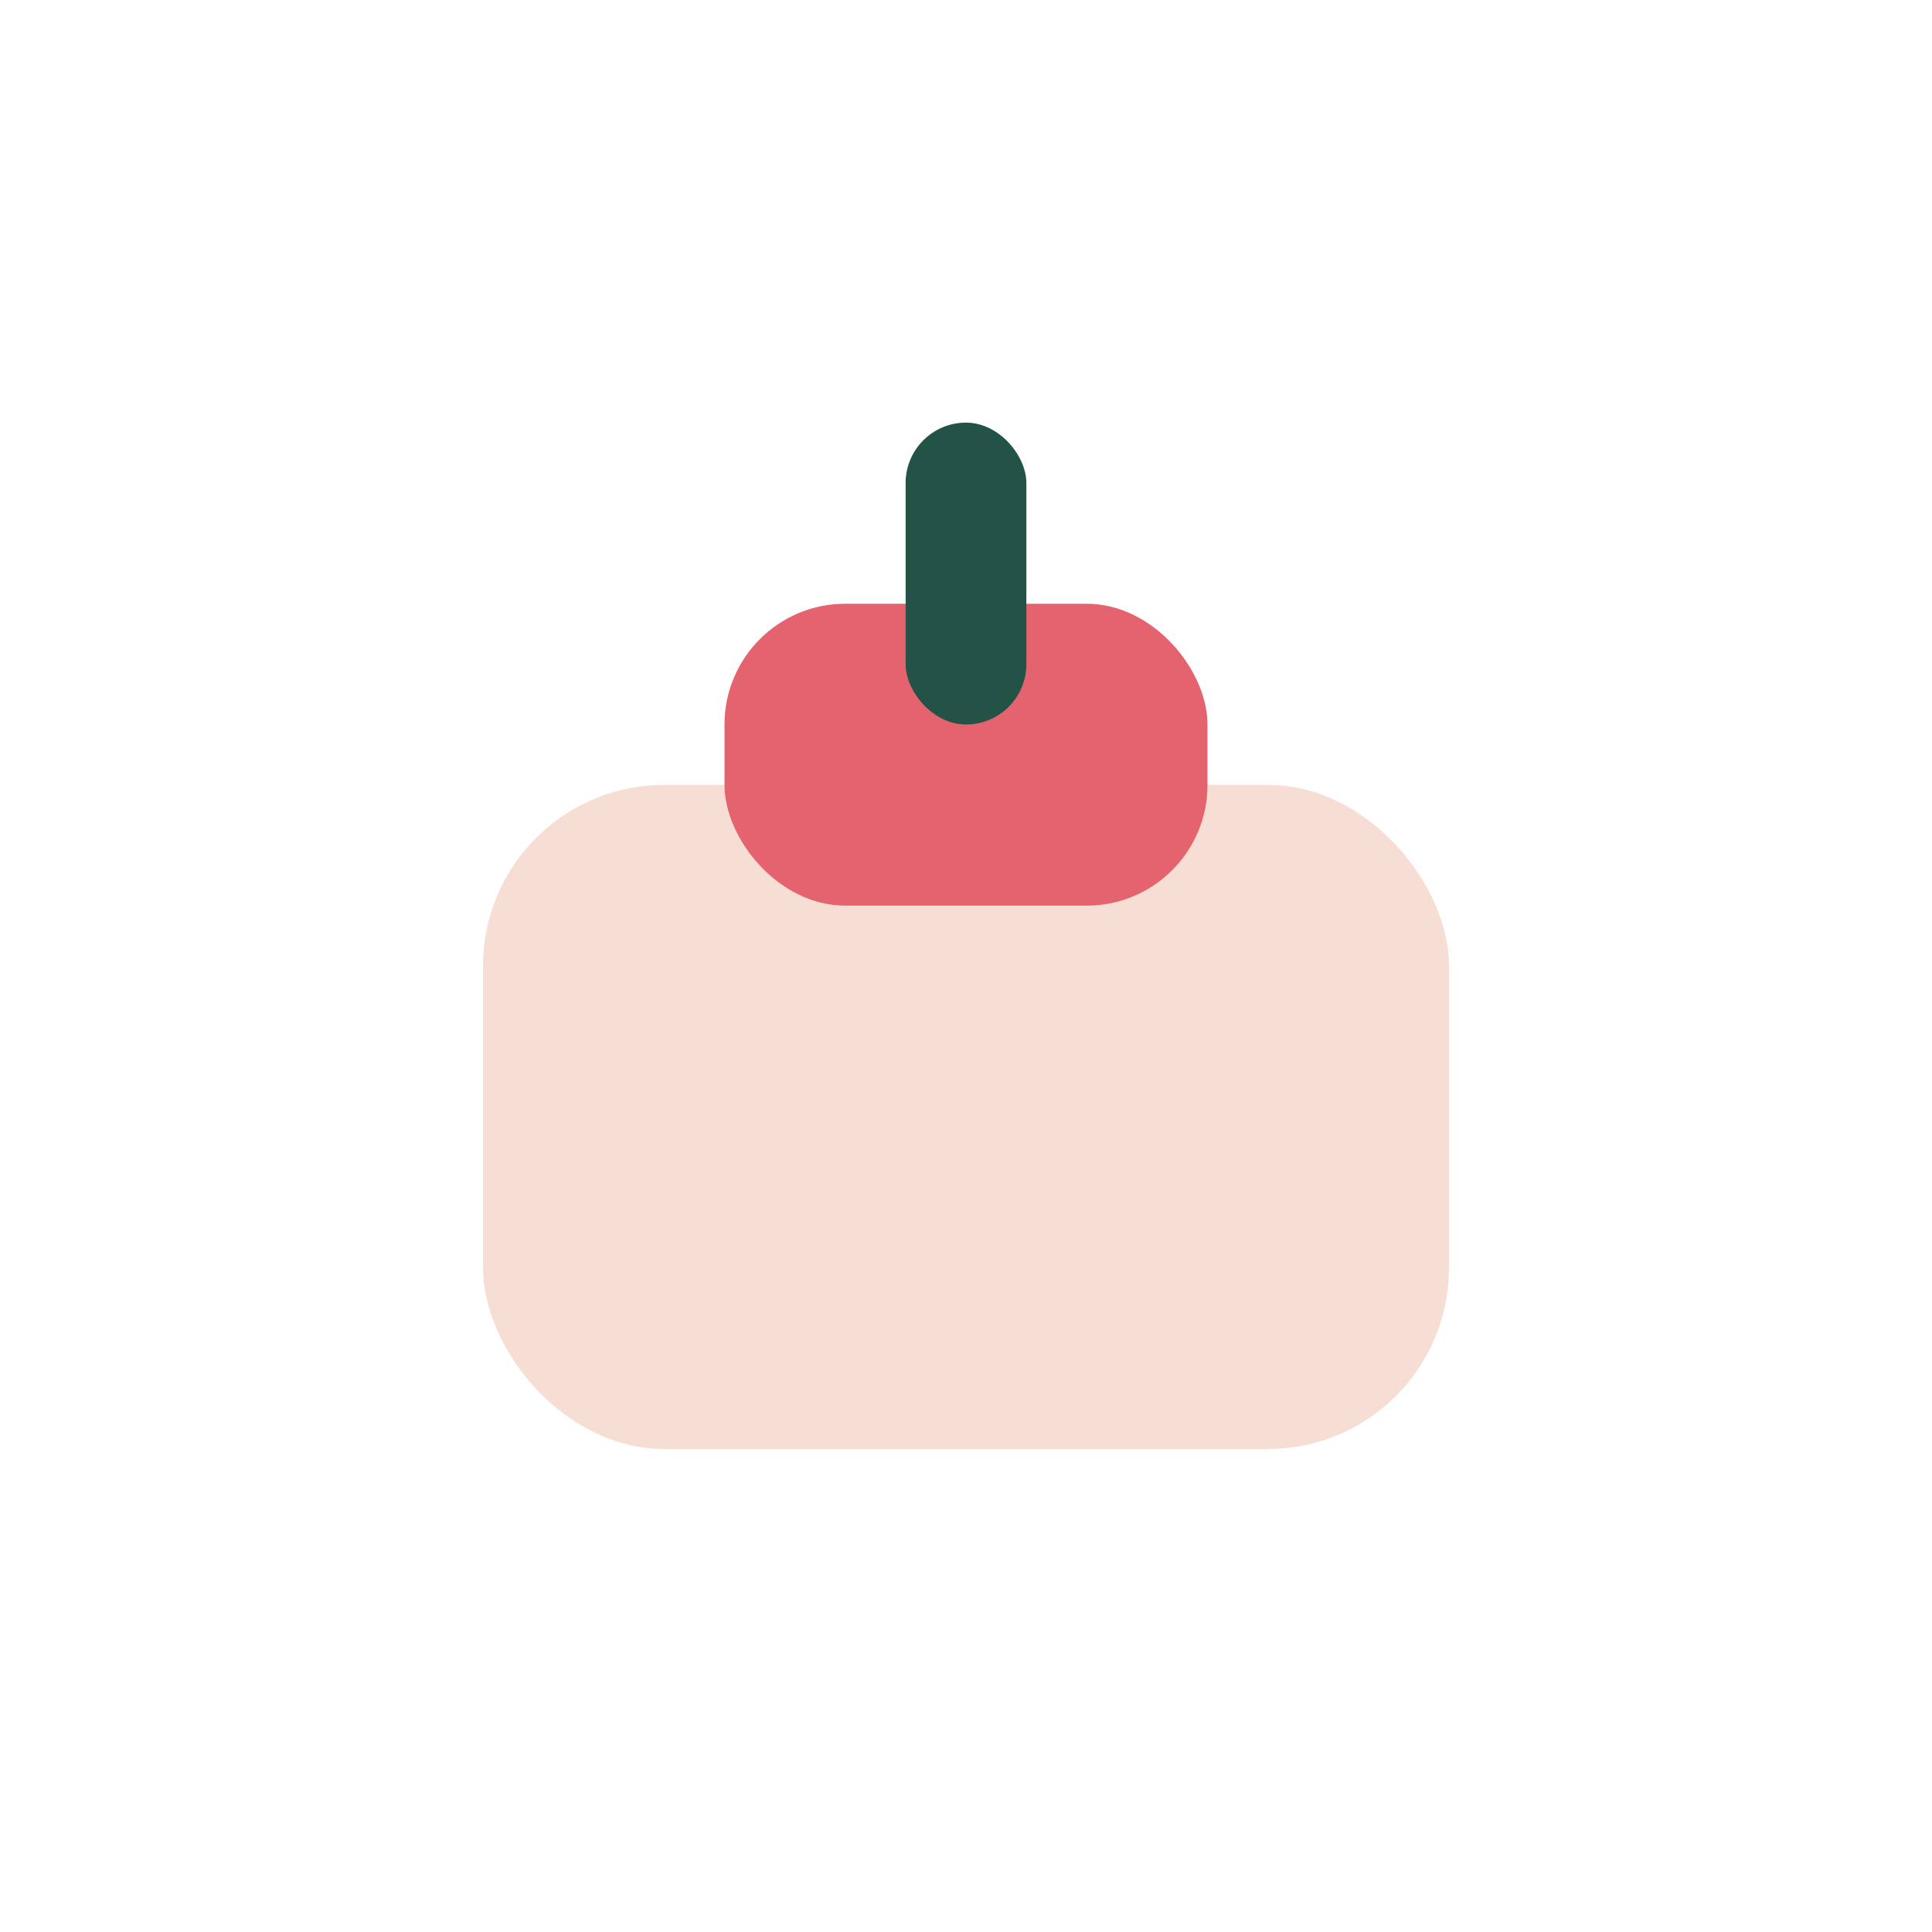
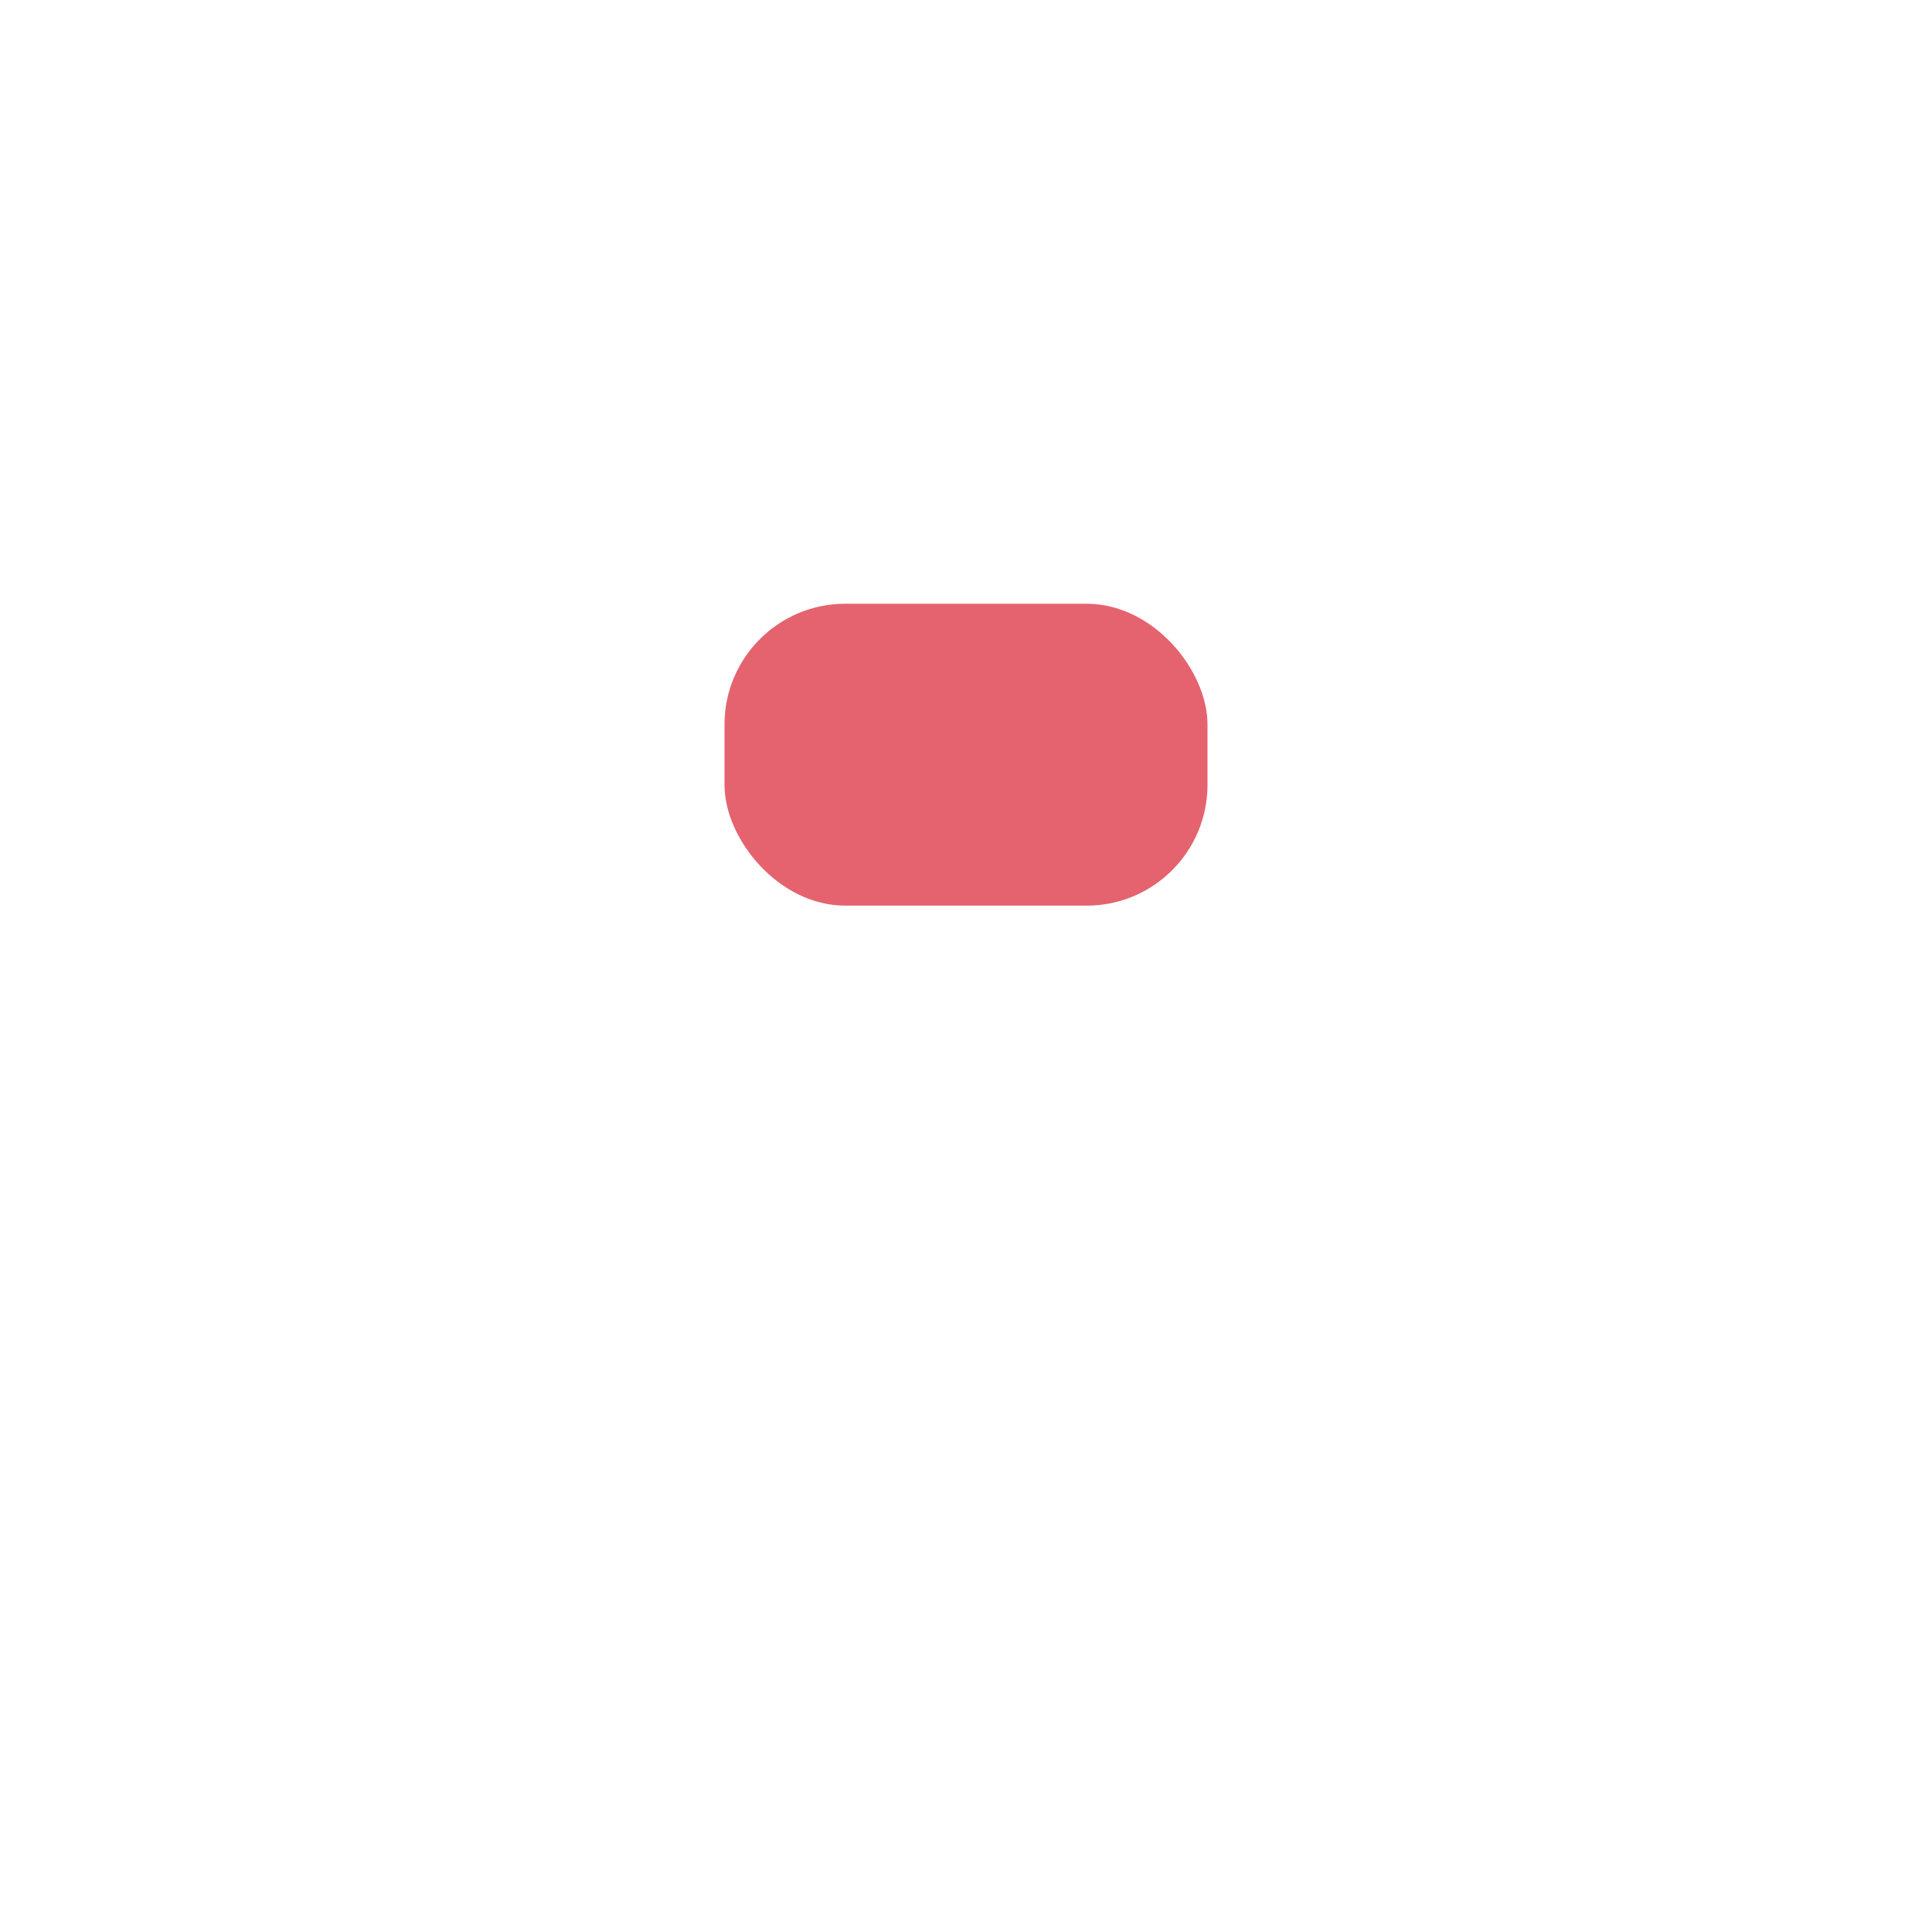
<svg xmlns="http://www.w3.org/2000/svg" width="32" height="32" viewBox="0 0 32 32">
-   <rect x="8" y="13" width="16" height="11" rx="3" fill="#F6DED4" />
  <rect x="12" y="10" width="8" height="5" rx="2" fill="#E5636F" />
-   <rect x="15" y="7" width="2" height="5" rx="1" fill="#225346" />
</svg>